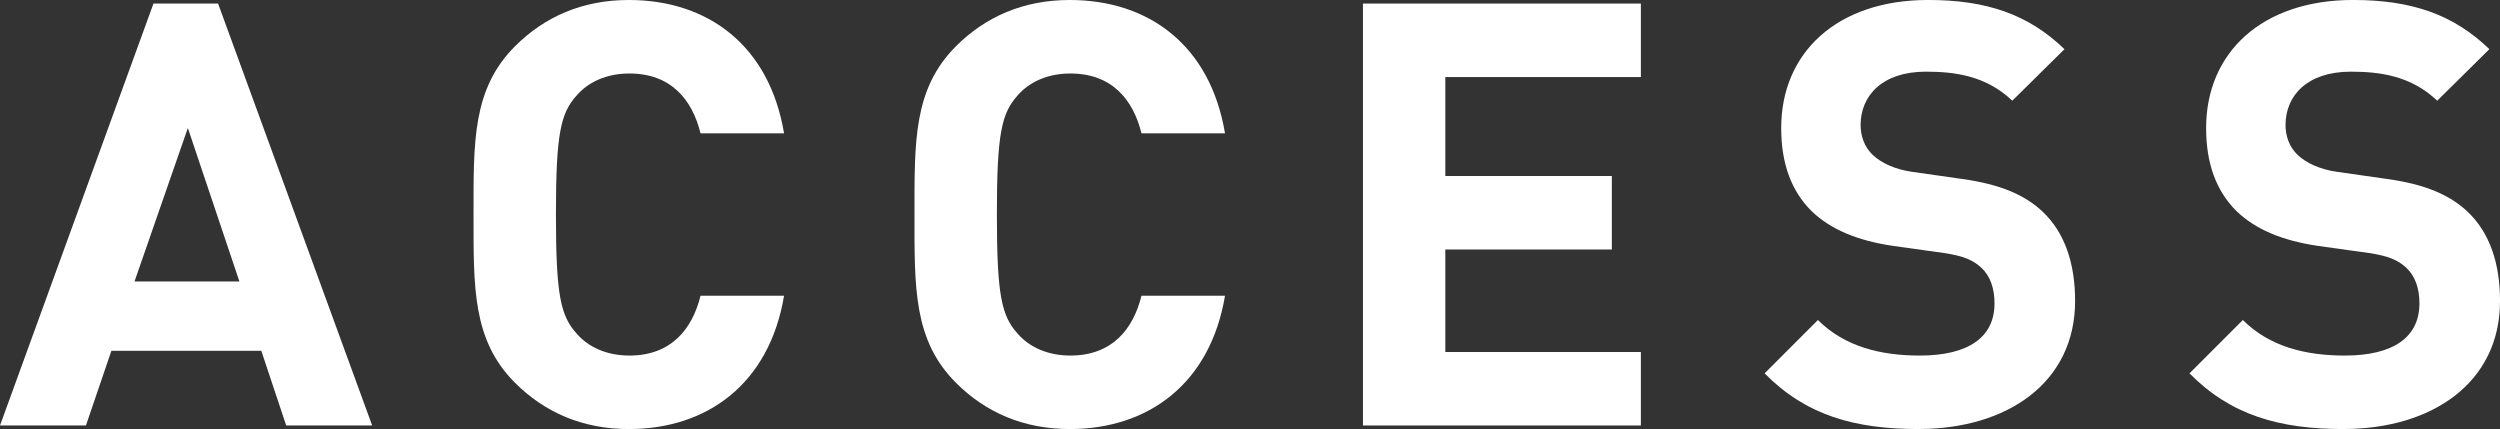
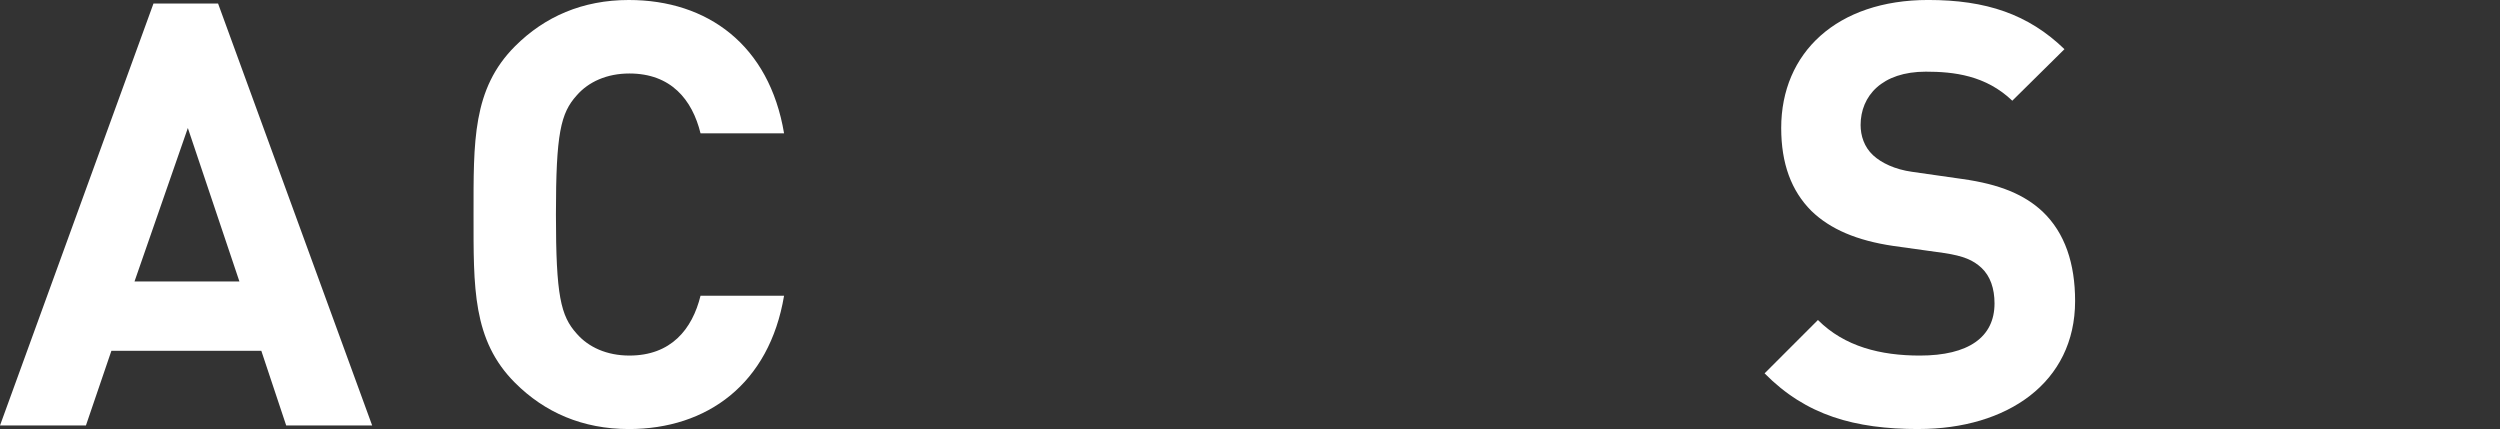
<svg xmlns="http://www.w3.org/2000/svg" id="b" width="105.444" height="18.096" viewBox="0 0 105.444 18.096">
  <rect x="0" y="0" width="105.444" height="18.096" fill="#333333" stroke="none" />
  <defs>
    <style>.d{fill:#fff;stroke-width:0px;}</style>
  </defs>
  <g id="c">
    <path class="d" d="M12.071,17.946l-1.049-3.149h-6.324l-1.074,3.149H0L6.473.15h2.725l6.499,17.796h-3.625ZM7.923,5.399l-2.25,6.473h4.425l-2.175-6.473Z" />
    <path class="d" d="M26.522,18.096c-1.949,0-3.549-.7-4.799-1.95-1.8-1.799-1.75-4.024-1.75-7.098s-.05-5.298,1.75-7.098c1.25-1.25,2.85-1.95,4.799-1.95,3.324,0,5.924,1.9,6.548,5.624h-3.523c-.351-1.425-1.25-2.524-3-2.524-.949,0-1.725.35-2.224.925-.675.75-.875,1.6-.875,5.023s.2,4.274.875,5.024c.499.575,1.274.925,2.224.925,1.75,0,2.649-1.1,3-2.524h3.523c-.624,3.724-3.249,5.624-6.548,5.624Z" />
-     <path class="d" d="M45.12,18.096c-1.949,0-3.549-.7-4.799-1.95-1.8-1.799-1.75-4.024-1.75-7.098s-.05-5.298,1.75-7.098c1.25-1.25,2.85-1.95,4.799-1.95,3.324,0,5.924,1.9,6.548,5.624h-3.523c-.351-1.425-1.25-2.524-3-2.524-.949,0-1.725.35-2.224.925-.675.75-.875,1.6-.875,5.023s.2,4.274.875,5.024c.499.575,1.274.925,2.224.925,1.75,0,2.649-1.1,3-2.524h3.523c-.624,3.724-3.249,5.624-6.548,5.624Z" />
-     <path class="d" d="M57.486,17.946V.15h11.722v3.1h-8.248v4.174h7.023v3.099h-7.023v4.324h8.248v3.099h-11.722Z" />
    <path class="d" d="M80.925,18.096c-2.699,0-4.749-.575-6.499-2.349l2.25-2.25c1.124,1.125,2.649,1.5,4.299,1.5,2.05,0,3.149-.775,3.149-2.2,0-.625-.176-1.149-.55-1.5-.351-.325-.75-.5-1.575-.625l-2.149-.3c-1.524-.225-2.649-.7-3.449-1.475-.85-.85-1.274-2-1.274-3.499,0-3.174,2.35-5.399,6.198-5.399,2.449,0,4.224.6,5.749,2.075l-2.2,2.174c-1.124-1.075-2.474-1.225-3.648-1.225-1.85,0-2.75,1.025-2.75,2.25,0,.45.15.925.525,1.274.35.325.925.6,1.649.7l2.1.3c1.625.225,2.649.675,3.399,1.375.949.9,1.374,2.2,1.374,3.774,0,3.449-2.874,5.398-6.598,5.398Z" />
-     <path class="d" d="M98.847,18.096c-2.699,0-4.749-.575-6.499-2.349l2.25-2.25c1.124,1.125,2.649,1.5,4.299,1.5,2.05,0,3.149-.775,3.149-2.2,0-.625-.176-1.149-.55-1.5-.351-.325-.75-.5-1.575-.625l-2.149-.3c-1.524-.225-2.649-.7-3.449-1.475-.85-.85-1.274-2-1.274-3.499,0-3.174,2.35-5.399,6.198-5.399,2.449,0,4.224.6,5.749,2.075l-2.2,2.174c-1.124-1.075-2.474-1.225-3.648-1.225-1.85,0-2.75,1.025-2.75,2.25,0,.45.15.925.525,1.274.35.325.925.6,1.649.7l2.1.3c1.625.225,2.649.675,3.399,1.375.949.9,1.374,2.2,1.374,3.774,0,3.449-2.874,5.398-6.598,5.398Z" />
  </g>
</svg>